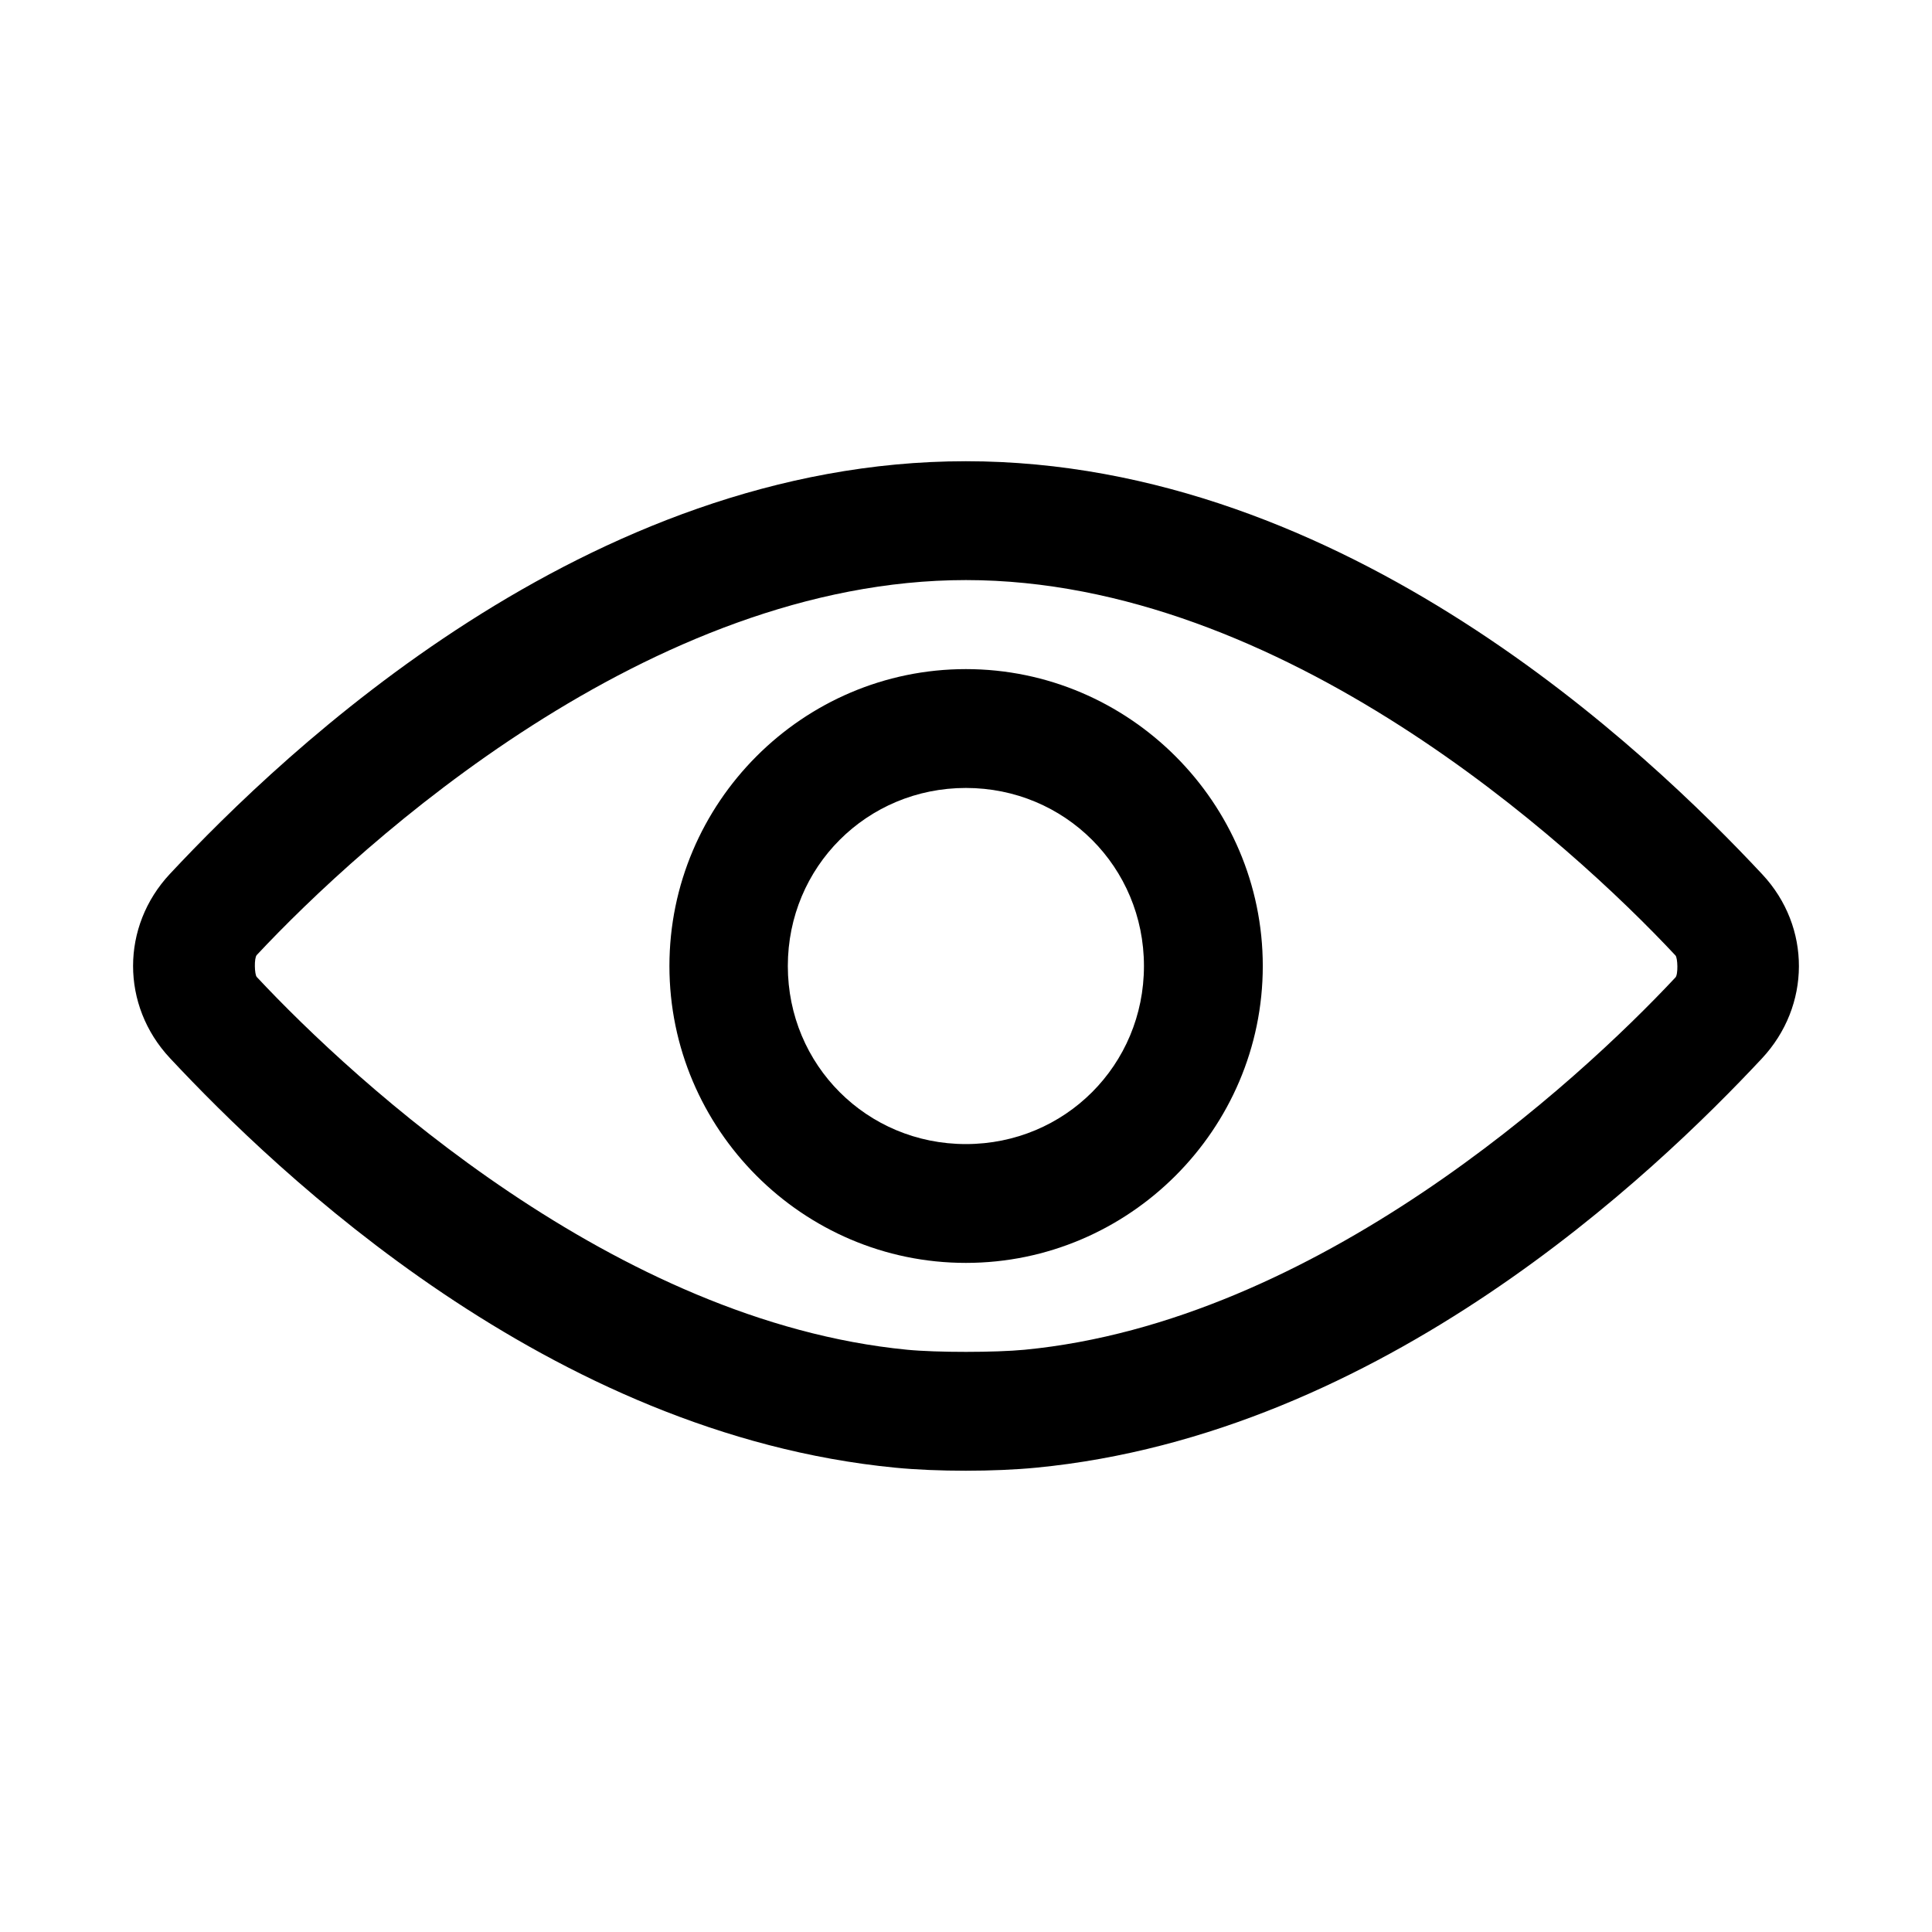
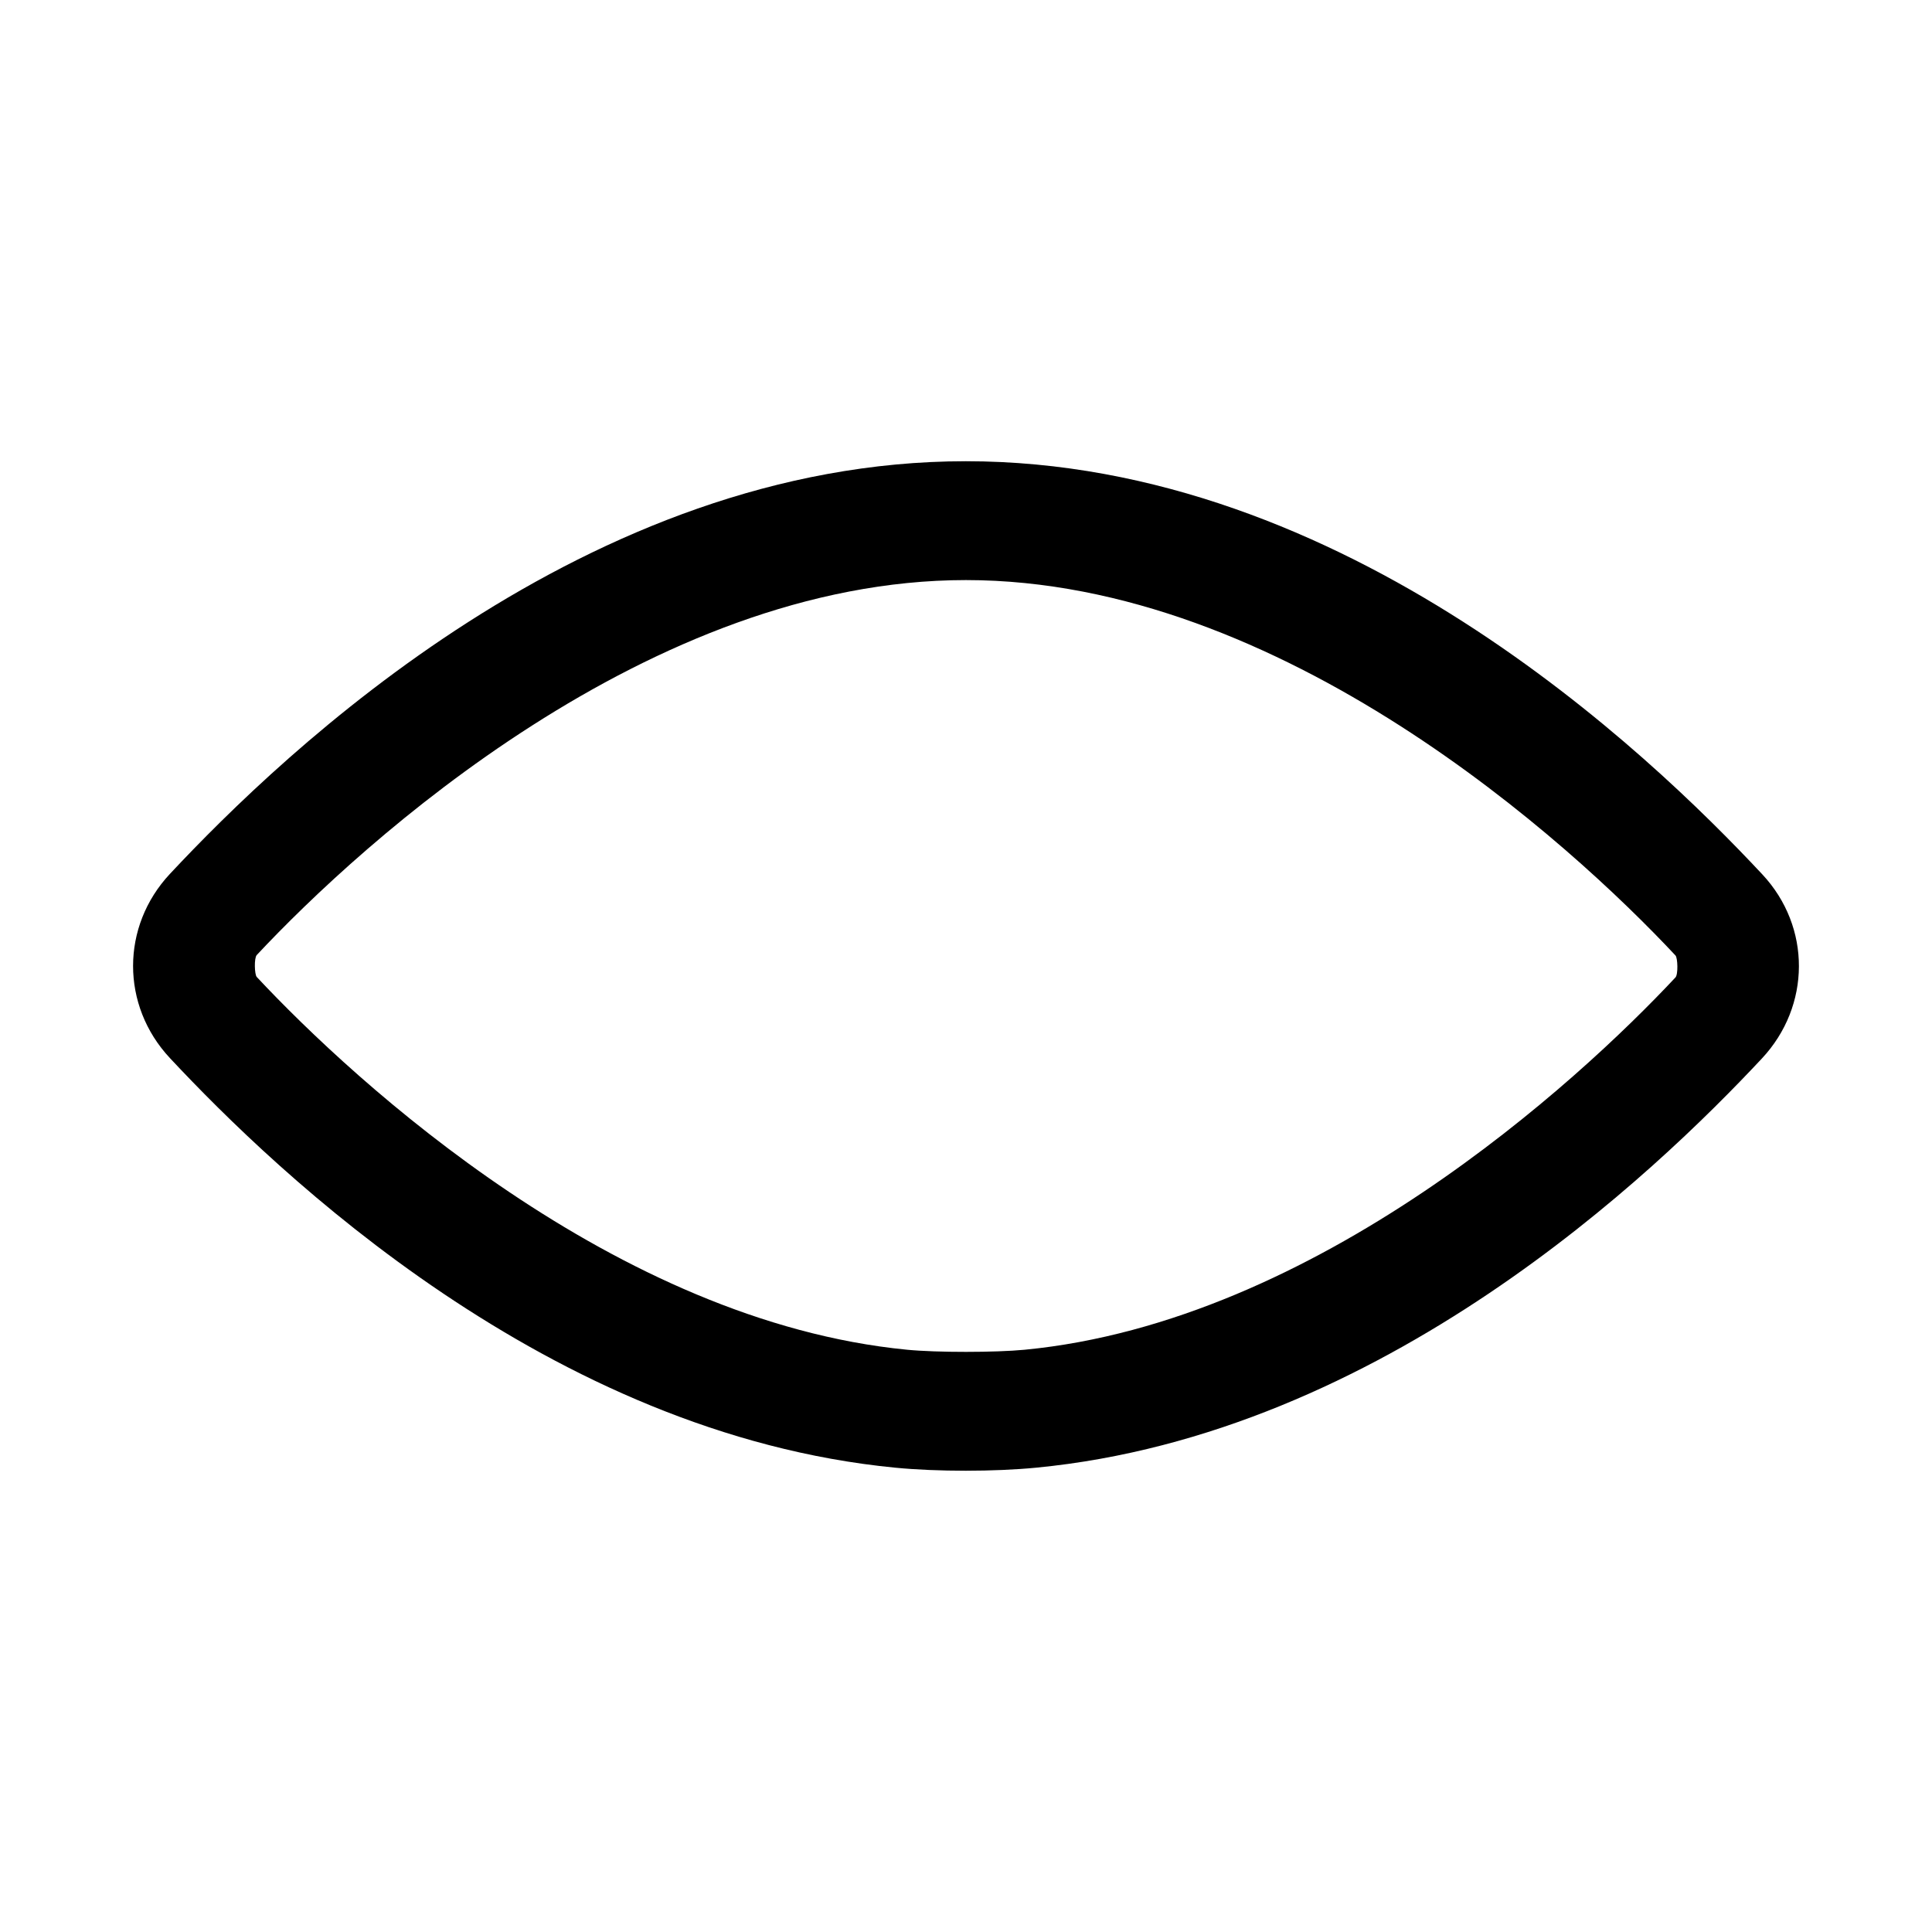
<svg xmlns="http://www.w3.org/2000/svg" fill="#000000" width="800px" height="800px" version="1.1" viewBox="144 144 512 512">
  <g>
    <path d="m399.97 266.23c-100.4 0-180.66 76.977-210.94 109.36-13.004 13.906-13.031 34.867 0 48.812 28.312 30.297 100.36 99.617 192.23 108.55 11.113 1.082 26.27 1.066 37.309 0 91.836-8.863 163.95-78.07 192.34-108.43 13.004-13.906 13.148-34.867 0.117-48.812-30.211-32.328-110.55-109.48-211.06-109.48zm0 31.496c83.773 0 160.23 69.727 188.05 99.484 0.598 0.641 0.734 5.023 0 5.812-26.145 27.957-95.191 91.211-172.47 98.672-7.769 0.75-23.309 0.762-31.148 0-77.32-7.519-146.29-70.898-172.36-98.789-0.598-0.641-0.734-5.023 0-5.812 27.887-29.816 104.25-99.367 187.93-99.367z" />
-     <path d="m399.97 321.32c-43.262 0-78.566 35.418-78.566 78.68s35.301 78.68 78.566 78.68c43.262 0 78.68-35.418 78.68-78.68s-35.418-78.68-78.68-78.68zm0 31.496c26.246 0 47.188 20.941 47.188 47.188s-20.941 47.188-47.188 47.188-47.188-20.941-47.188-47.188 20.941-47.188 47.188-47.188z" />
  </g>
</svg>